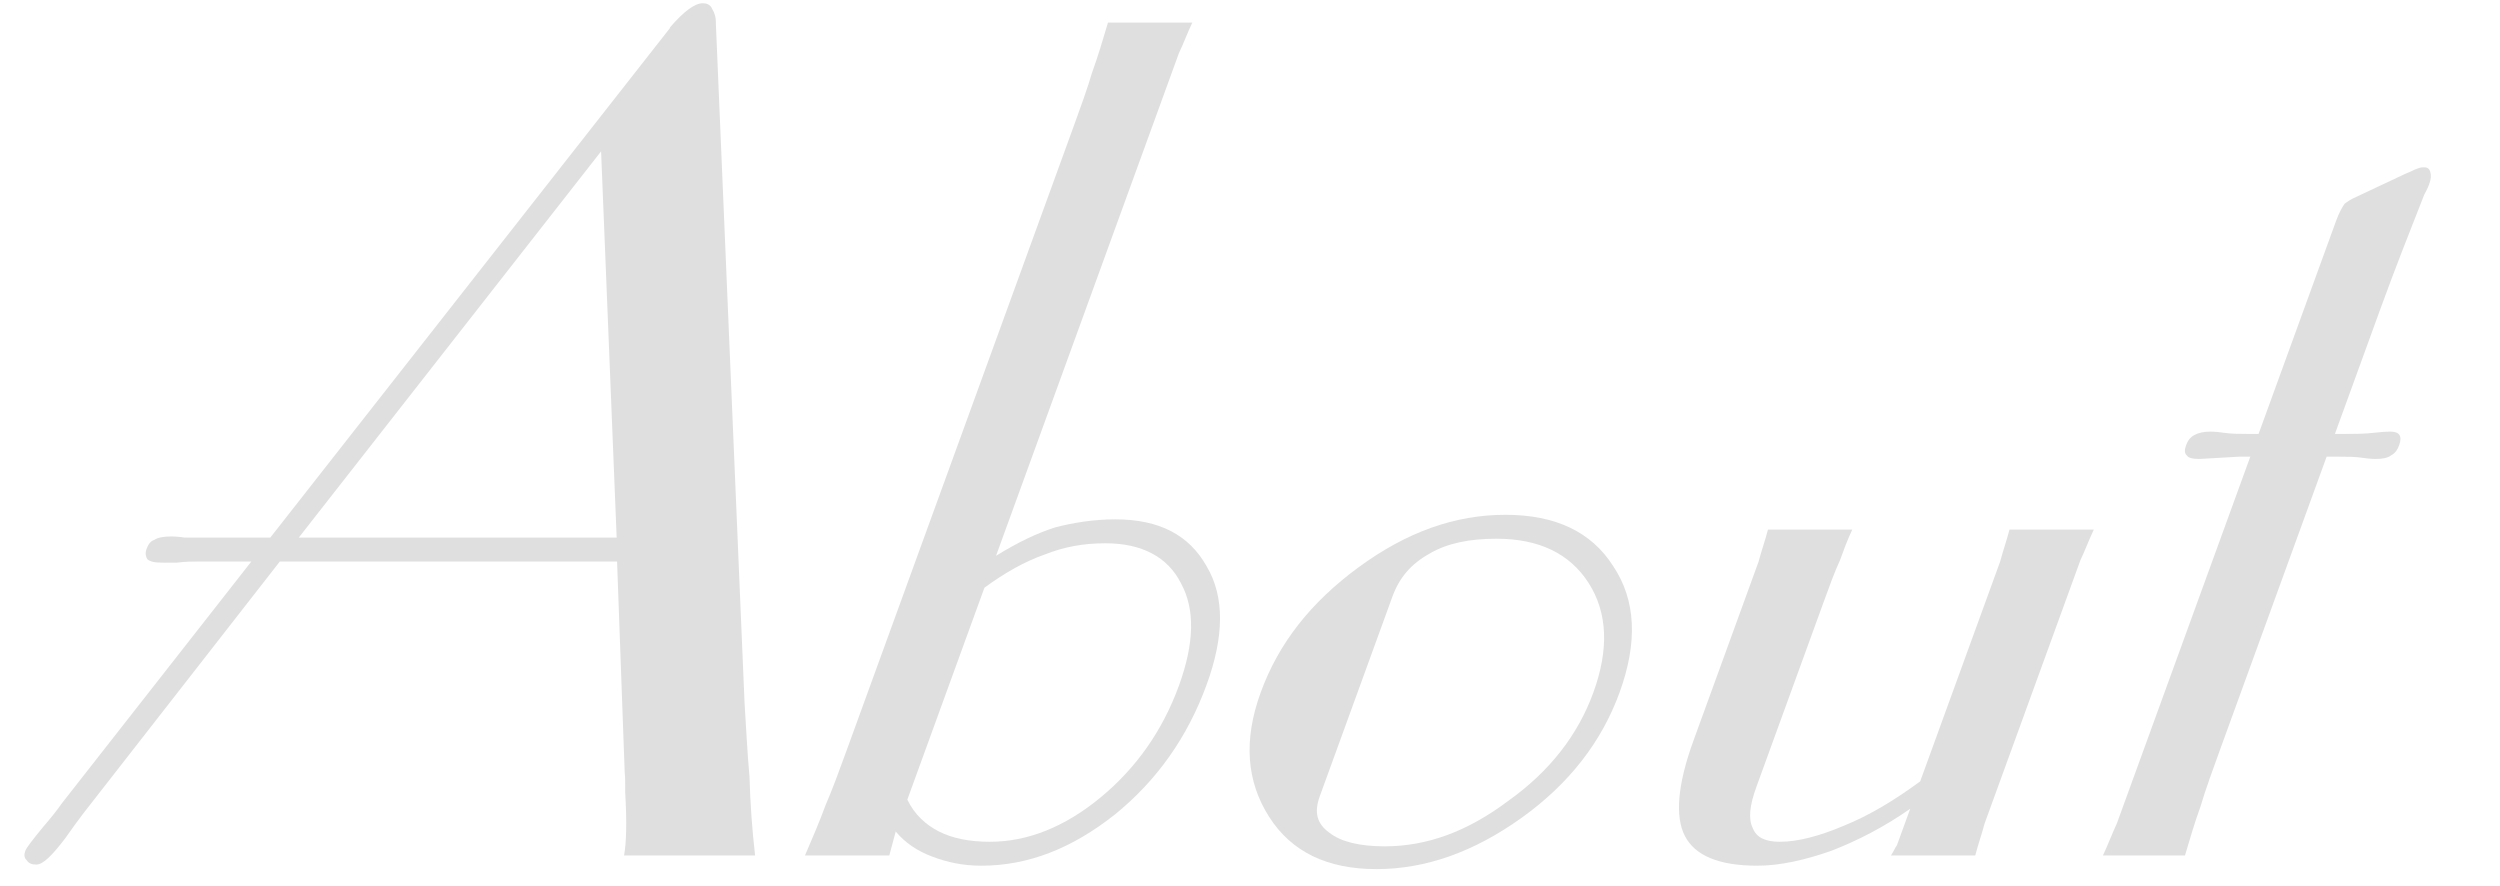
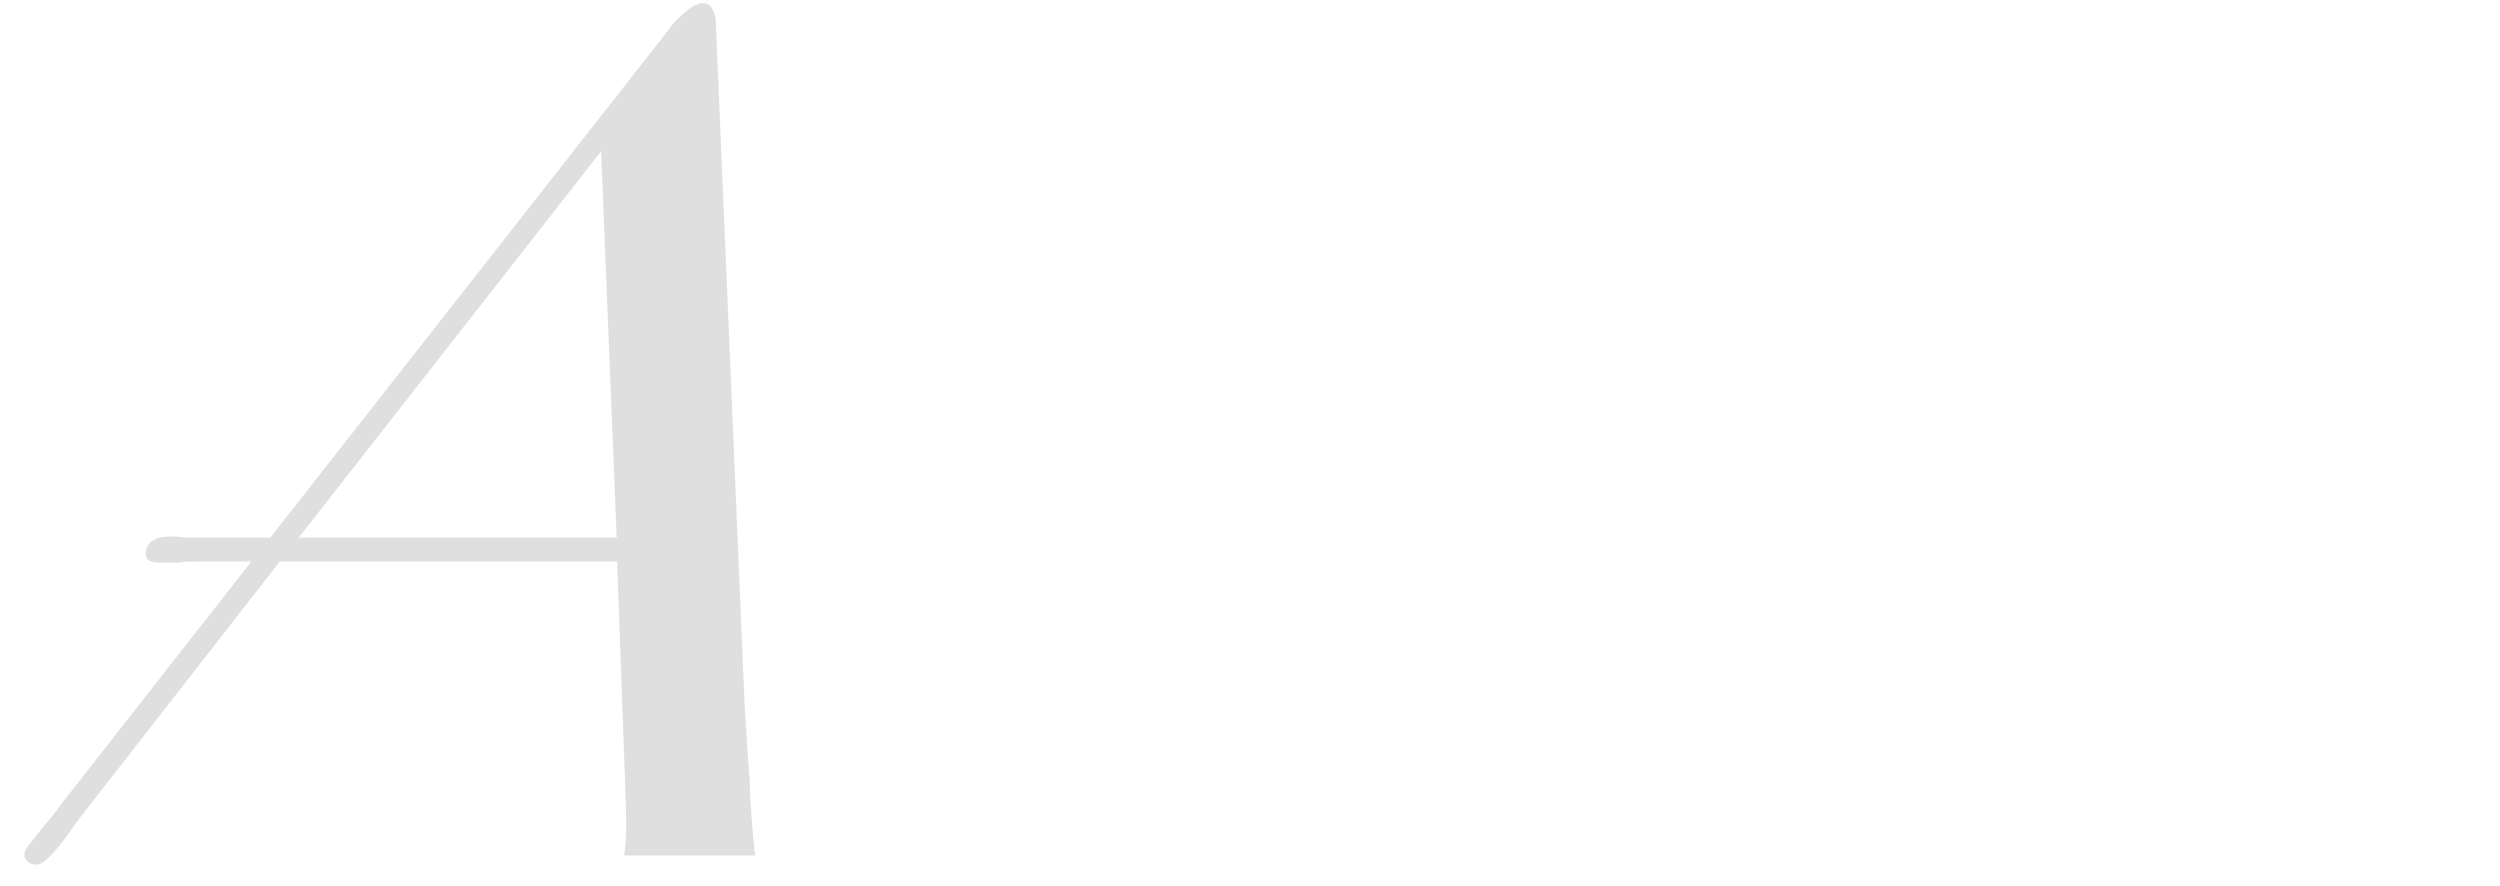
<svg xmlns="http://www.w3.org/2000/svg" width="100%" height="100%" viewBox="0 0 79 28" version="1.1" xml:space="preserve" style="fill-rule:evenodd;clip-rule:evenodd;stroke-linejoin:round;stroke-miterlimit:2;">
  <g transform="matrix(1,0,0,1,-622,-793)">
    <g transform="matrix(1.028,0,-0.374,1.028,780.51,-12.51)">
      <g transform="matrix(35.022,0,0,35.022,141.104,809.866)">
        <path d="M0.142,-0.279L0.421,-0.279L0.284,-0.618L0.142,-0.279ZM0.133,-0.258L0.041,-0.037C0.039,-0.032 0.036,-0.024 0.033,-0.015C0.027,0 0.022,0.008 0.016,0.008C0.012,0.008 0.009,0.007 0.006,0.004C0.003,0.002 0.002,-0.001 0.002,-0.004C0.002,-0.007 0.005,-0.014 0.01,-0.025C0.014,-0.033 0.017,-0.04 0.019,-0.046L0.108,-0.258L0.064,-0.258C0.057,-0.258 0.05,-0.258 0.043,-0.257C0.035,-0.257 0.031,-0.257 0.03,-0.257C0.023,-0.257 0.019,-0.258 0.016,-0.26C0.014,-0.262 0.012,-0.265 0.012,-0.269C0.012,-0.273 0.013,-0.276 0.016,-0.277C0.018,-0.279 0.023,-0.28 0.03,-0.28C0.03,-0.28 0.035,-0.28 0.042,-0.279C0.049,-0.279 0.057,-0.279 0.064,-0.279L0.117,-0.279L0.305,-0.726L0.305,-0.727C0.312,-0.741 0.319,-0.748 0.326,-0.748C0.329,-0.748 0.333,-0.747 0.336,-0.743C0.339,-0.74 0.342,-0.736 0.344,-0.73L0.586,-0.134C0.595,-0.113 0.604,-0.091 0.614,-0.069C0.623,-0.046 0.633,-0.023 0.644,-0L0.529,-0C0.527,-0.011 0.521,-0.029 0.51,-0.055C0.507,-0.063 0.505,-0.069 0.503,-0.073L0.429,-0.258L0.133,-0.258Z" style="fill:rgb(223,223,223);fill-rule:nonzero;" />
      </g>
      <g transform="matrix(35.022,0,0,35.022,163.301,809.866)">
-         <path d="M0.128,-0L0.054,-0C0.055,-0.015 0.056,-0.03 0.056,-0.044C0.057,-0.058 0.057,-0.075 0.057,-0.093L0.057,-0.639C0.057,-0.657 0.057,-0.673 0.056,-0.687C0.056,-0.701 0.055,-0.716 0.054,-0.731L0.128,-0.731C0.127,-0.722 0.127,-0.713 0.126,-0.704C0.126,-0.694 0.126,-0.682 0.126,-0.667L0.126,-0.263C0.141,-0.275 0.155,-0.283 0.169,-0.288C0.183,-0.292 0.2,-0.295 0.219,-0.295C0.258,-0.295 0.289,-0.281 0.314,-0.254C0.34,-0.227 0.352,-0.192 0.352,-0.15C0.352,-0.104 0.339,-0.066 0.313,-0.036C0.286,-0.006 0.253,0.009 0.212,0.009C0.196,0.009 0.181,0.006 0.166,0.001C0.151,-0.004 0.138,-0.011 0.126,-0.021L0.128,-0ZM0.126,-0.049C0.137,-0.036 0.15,-0.027 0.164,-0.021C0.178,-0.015 0.194,-0.012 0.212,-0.012C0.245,-0.012 0.273,-0.025 0.295,-0.051C0.317,-0.077 0.328,-0.11 0.328,-0.149C0.328,-0.186 0.318,-0.216 0.297,-0.239C0.277,-0.262 0.25,-0.274 0.218,-0.274C0.199,-0.274 0.183,-0.271 0.168,-0.264C0.153,-0.258 0.139,-0.248 0.126,-0.235L0.126,-0.049Z" style="fill:rgb(223,223,223);fill-rule:nonzero;" />
-       </g>
+         </g>
      <g transform="matrix(35.022,0,0,35.022,176.502,809.866)">
-         <path d="M0.11,-0.052C0.11,-0.038 0.116,-0.028 0.13,-0.02C0.143,-0.012 0.161,-0.008 0.183,-0.008C0.22,-0.008 0.251,-0.021 0.277,-0.048C0.304,-0.074 0.317,-0.106 0.317,-0.143C0.317,-0.181 0.304,-0.213 0.278,-0.239C0.252,-0.265 0.22,-0.278 0.183,-0.278C0.159,-0.278 0.141,-0.274 0.129,-0.265C0.116,-0.256 0.11,-0.244 0.11,-0.227L0.11,-0.052ZM0.183,-0.299C0.227,-0.299 0.264,-0.284 0.294,-0.254C0.325,-0.224 0.34,-0.187 0.34,-0.143C0.34,-0.1 0.325,-0.063 0.294,-0.033C0.263,-0.003 0.226,0.012 0.183,0.012C0.14,0.012 0.103,-0.003 0.072,-0.034C0.041,-0.065 0.025,-0.101 0.025,-0.143C0.025,-0.186 0.04,-0.222 0.071,-0.253C0.102,-0.284 0.139,-0.299 0.183,-0.299Z" style="fill:rgb(223,223,223);fill-rule:nonzero;" />
-       </g>
+         </g>
      <g transform="matrix(35.022,0,0,35.022,189.328,809.866)">
-         <path d="M0.266,-0.041C0.249,-0.025 0.23,-0.013 0.21,-0.004C0.19,0.004 0.17,0.009 0.15,0.009C0.116,0.009 0.092,0 0.077,-0.017C0.062,-0.034 0.054,-0.062 0.054,-0.101L0.054,-0.221C0.054,-0.236 0.054,-0.249 0.054,-0.258C0.053,-0.268 0.053,-0.277 0.052,-0.286L0.126,-0.286C0.125,-0.277 0.125,-0.268 0.125,-0.259C0.124,-0.249 0.124,-0.237 0.124,-0.222L0.124,-0.06C0.124,-0.044 0.127,-0.032 0.134,-0.024C0.14,-0.016 0.149,-0.012 0.162,-0.012C0.178,-0.012 0.195,-0.017 0.213,-0.026C0.232,-0.035 0.249,-0.048 0.266,-0.065L0.266,-0.221C0.266,-0.236 0.266,-0.249 0.266,-0.258C0.265,-0.268 0.265,-0.277 0.264,-0.286L0.338,-0.286C0.337,-0.277 0.337,-0.268 0.336,-0.259C0.336,-0.249 0.336,-0.237 0.336,-0.222L0.336,-0.064C0.336,-0.049 0.336,-0.037 0.336,-0.028C0.337,-0.018 0.337,-0.009 0.338,-0L0.264,-0C0.265,-0.003 0.265,-0.006 0.266,-0.009C0.266,-0.013 0.266,-0.017 0.266,-0.024L0.266,-0.041Z" style="fill:rgb(223,223,223);fill-rule:nonzero;" />
-       </g>
+         </g>
      <g transform="matrix(35.022,0,0,35.022,203.059,809.866)">
-         <path d="M0.06,-0.35L0.05,-0.35L0.016,-0.348C0.01,-0.348 0.006,-0.349 0.004,-0.351C0.001,-0.353 0,-0.356 0,-0.36C0,-0.364 0.001,-0.367 0.004,-0.369C0.007,-0.371 0.011,-0.372 0.017,-0.372C0.018,-0.372 0.022,-0.372 0.029,-0.371C0.036,-0.37 0.043,-0.37 0.05,-0.37L0.06,-0.37L0.06,-0.557C0.06,-0.564 0.061,-0.569 0.062,-0.572C0.064,-0.574 0.066,-0.576 0.07,-0.578L0.107,-0.599C0.11,-0.6 0.112,-0.602 0.115,-0.603C0.117,-0.604 0.119,-0.604 0.12,-0.604C0.123,-0.604 0.125,-0.603 0.127,-0.6C0.129,-0.597 0.13,-0.594 0.13,-0.589C0.13,-0.588 0.13,-0.585 0.129,-0.58C0.128,-0.547 0.127,-0.514 0.127,-0.48L0.127,-0.37L0.138,-0.37C0.145,-0.37 0.153,-0.37 0.161,-0.371C0.17,-0.372 0.174,-0.372 0.175,-0.372C0.179,-0.372 0.182,-0.371 0.184,-0.369C0.186,-0.367 0.187,-0.364 0.187,-0.36C0.187,-0.356 0.186,-0.353 0.183,-0.351C0.181,-0.349 0.177,-0.348 0.171,-0.348C0.17,-0.348 0.166,-0.348 0.159,-0.349C0.152,-0.35 0.145,-0.35 0.138,-0.35L0.127,-0.35L0.127,-0.093C0.127,-0.074 0.127,-0.058 0.128,-0.043C0.128,-0.029 0.129,-0.015 0.13,-0L0.058,-0C0.059,-0.009 0.059,-0.018 0.06,-0.028C0.06,-0.037 0.06,-0.05 0.06,-0.065L0.06,-0.35Z" style="fill:rgb(223,223,223);fill-rule:nonzero;" />
-       </g>
+         </g>
    </g>
  </g>
</svg>